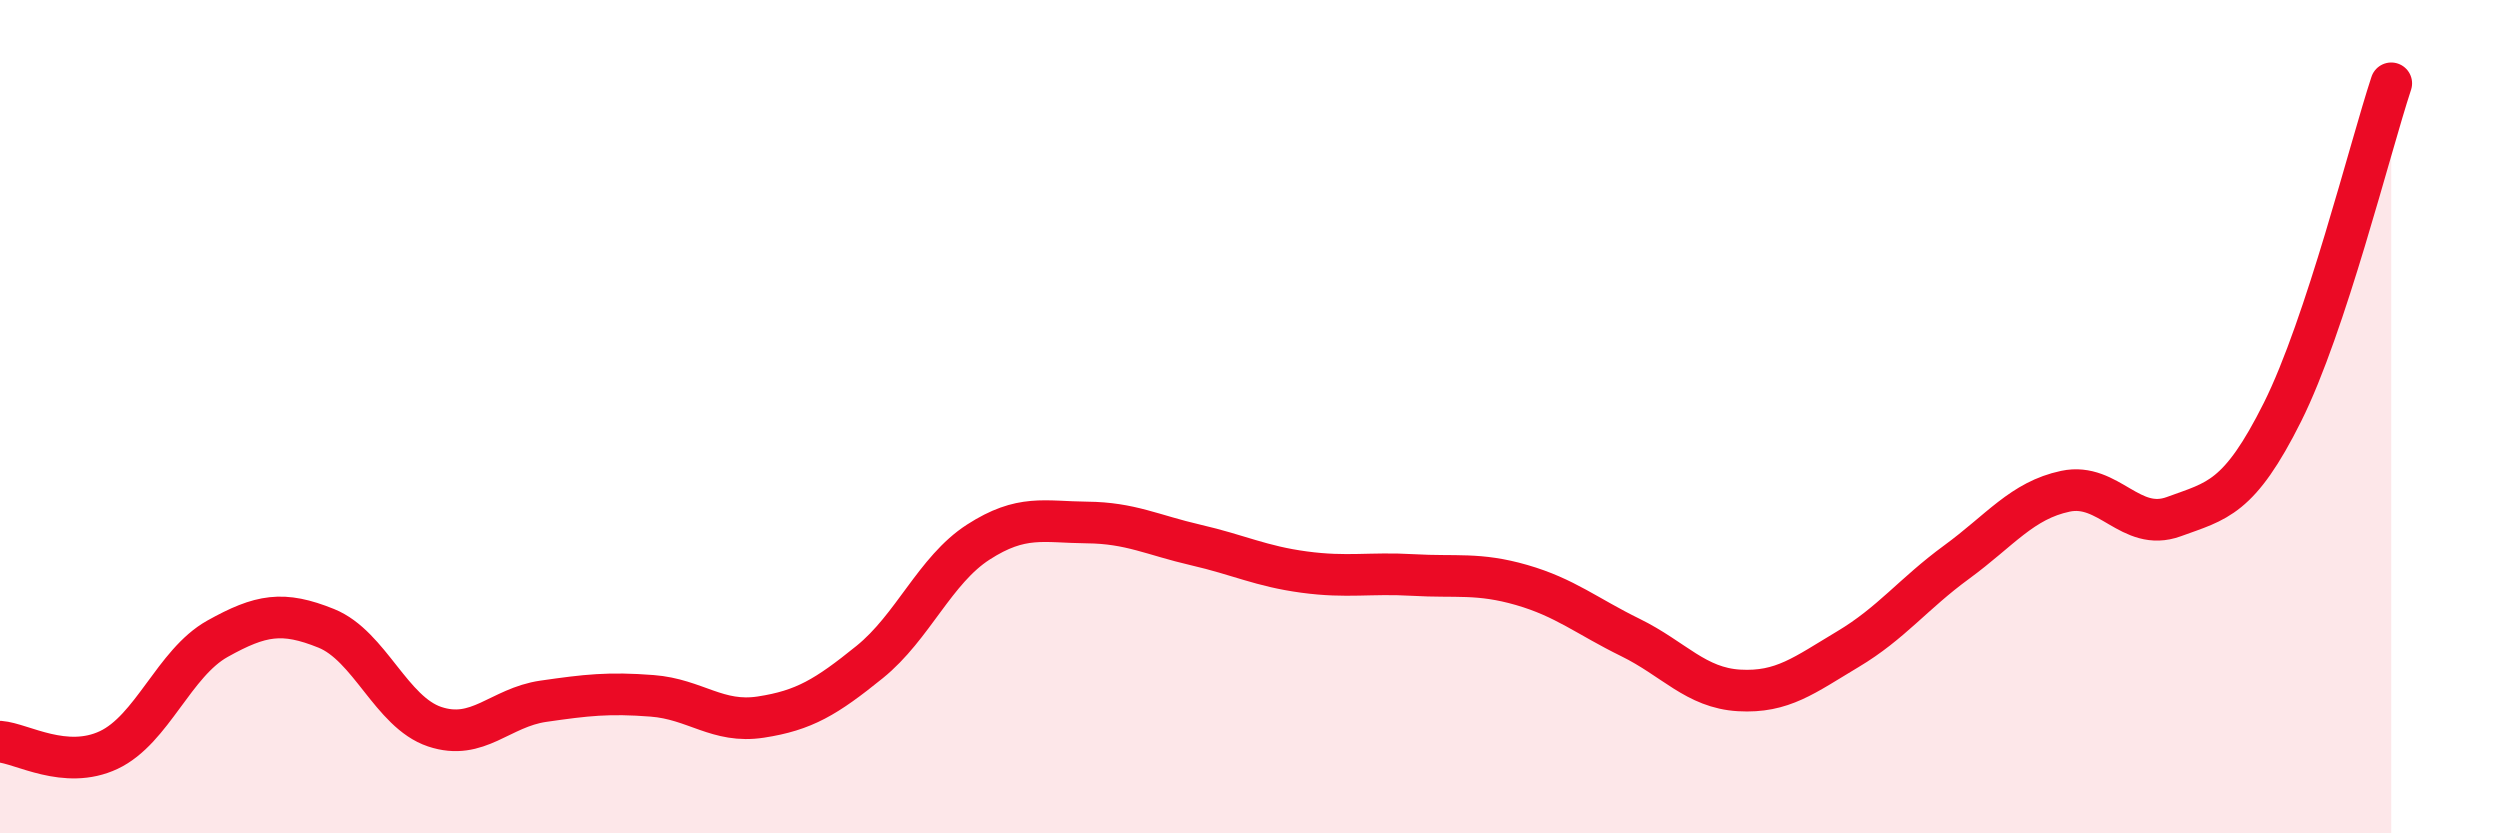
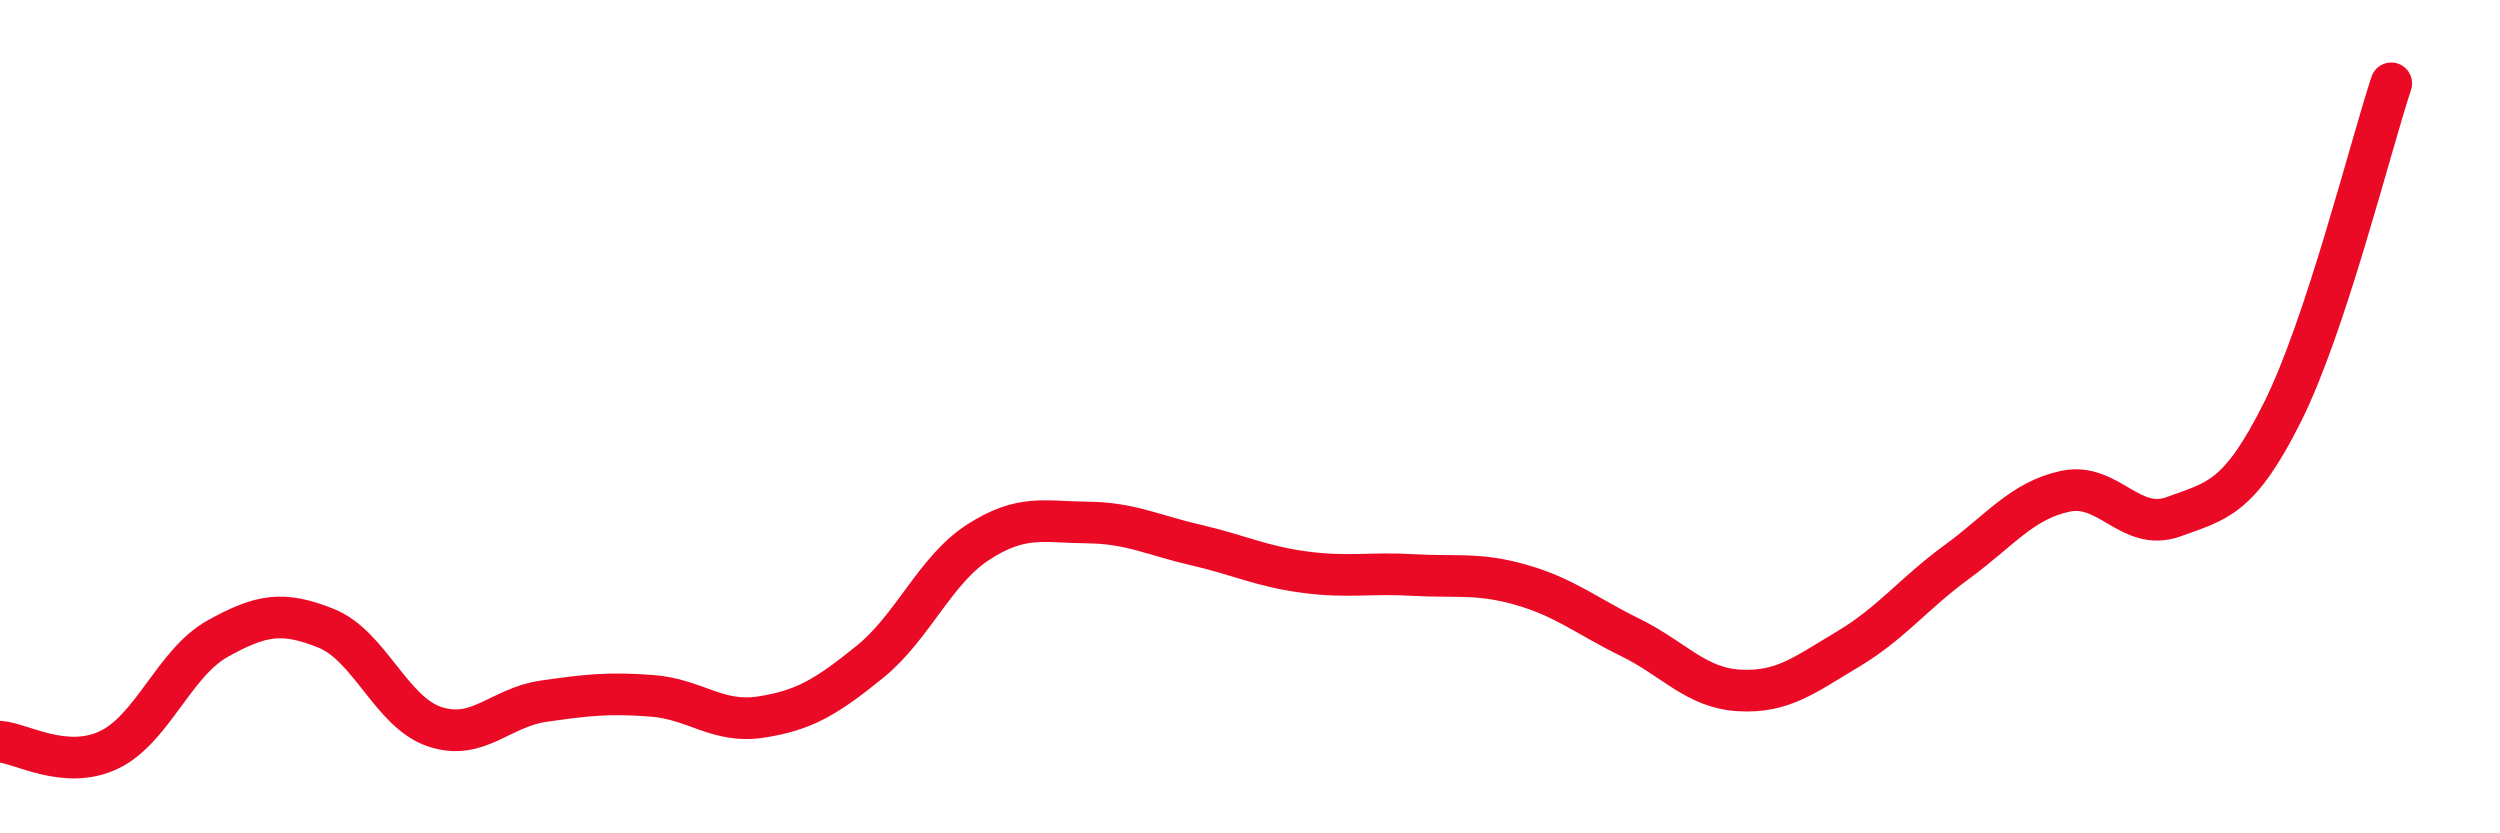
<svg xmlns="http://www.w3.org/2000/svg" width="60" height="20" viewBox="0 0 60 20">
-   <path d="M 0,17.8 C 0.52,17.84 1.57,18.49 2.61,18 C 3.65,17.51 4.18,15.91 5.22,15.33 C 6.26,14.75 6.79,14.66 7.83,15.08 C 8.87,15.5 9.39,17.09 10.43,17.44 C 11.47,17.79 12,16.98 13.04,16.83 C 14.08,16.68 14.61,16.62 15.65,16.7 C 16.69,16.78 17.22,17.37 18.26,17.21 C 19.3,17.05 19.83,16.73 20.87,15.89 C 21.91,15.05 22.44,13.68 23.48,13.01 C 24.52,12.34 25.05,12.53 26.09,12.54 C 27.13,12.55 27.66,12.84 28.7,13.08 C 29.74,13.32 30.26,13.59 31.3,13.73 C 32.34,13.87 32.87,13.74 33.91,13.8 C 34.95,13.86 35.48,13.74 36.52,14.04 C 37.56,14.34 38.09,14.79 39.13,15.3 C 40.17,15.81 40.7,16.51 41.74,16.57 C 42.78,16.63 43.31,16.2 44.35,15.58 C 45.39,14.96 45.92,14.25 46.96,13.49 C 48,12.73 48.53,12.01 49.57,11.79 C 50.61,11.57 51.13,12.78 52.17,12.4 C 53.21,12.02 53.74,11.97 54.78,9.89 C 55.82,7.81 56.87,3.58 57.39,2L57.39 20L0 20Z" fill="#EB0A25" opacity="0.1" stroke-linecap="round" stroke-linejoin="round" />
  <path d="M 0,17.8 C 0.52,17.84 1.57,18.49 2.61,18 C 3.65,17.51 4.18,15.91 5.22,15.33 C 6.26,14.75 6.79,14.66 7.83,15.08 C 8.87,15.5 9.39,17.09 10.43,17.44 C 11.47,17.79 12,16.98 13.04,16.83 C 14.08,16.68 14.61,16.62 15.65,16.7 C 16.69,16.78 17.22,17.37 18.26,17.21 C 19.3,17.05 19.83,16.73 20.87,15.89 C 21.91,15.05 22.44,13.68 23.48,13.01 C 24.52,12.34 25.05,12.53 26.09,12.54 C 27.13,12.55 27.66,12.84 28.7,13.08 C 29.74,13.32 30.26,13.59 31.3,13.73 C 32.34,13.87 32.87,13.74 33.91,13.8 C 34.95,13.86 35.48,13.74 36.52,14.04 C 37.56,14.34 38.09,14.79 39.13,15.3 C 40.17,15.81 40.7,16.51 41.74,16.57 C 42.78,16.63 43.31,16.2 44.35,15.58 C 45.39,14.96 45.92,14.25 46.96,13.49 C 48,12.73 48.53,12.01 49.57,11.79 C 50.61,11.57 51.13,12.78 52.17,12.4 C 53.21,12.02 53.74,11.97 54.78,9.89 C 55.82,7.81 56.87,3.58 57.39,2" stroke="#EB0A25" stroke-width="1" fill="none" stroke-linecap="round" stroke-linejoin="round" />
</svg>